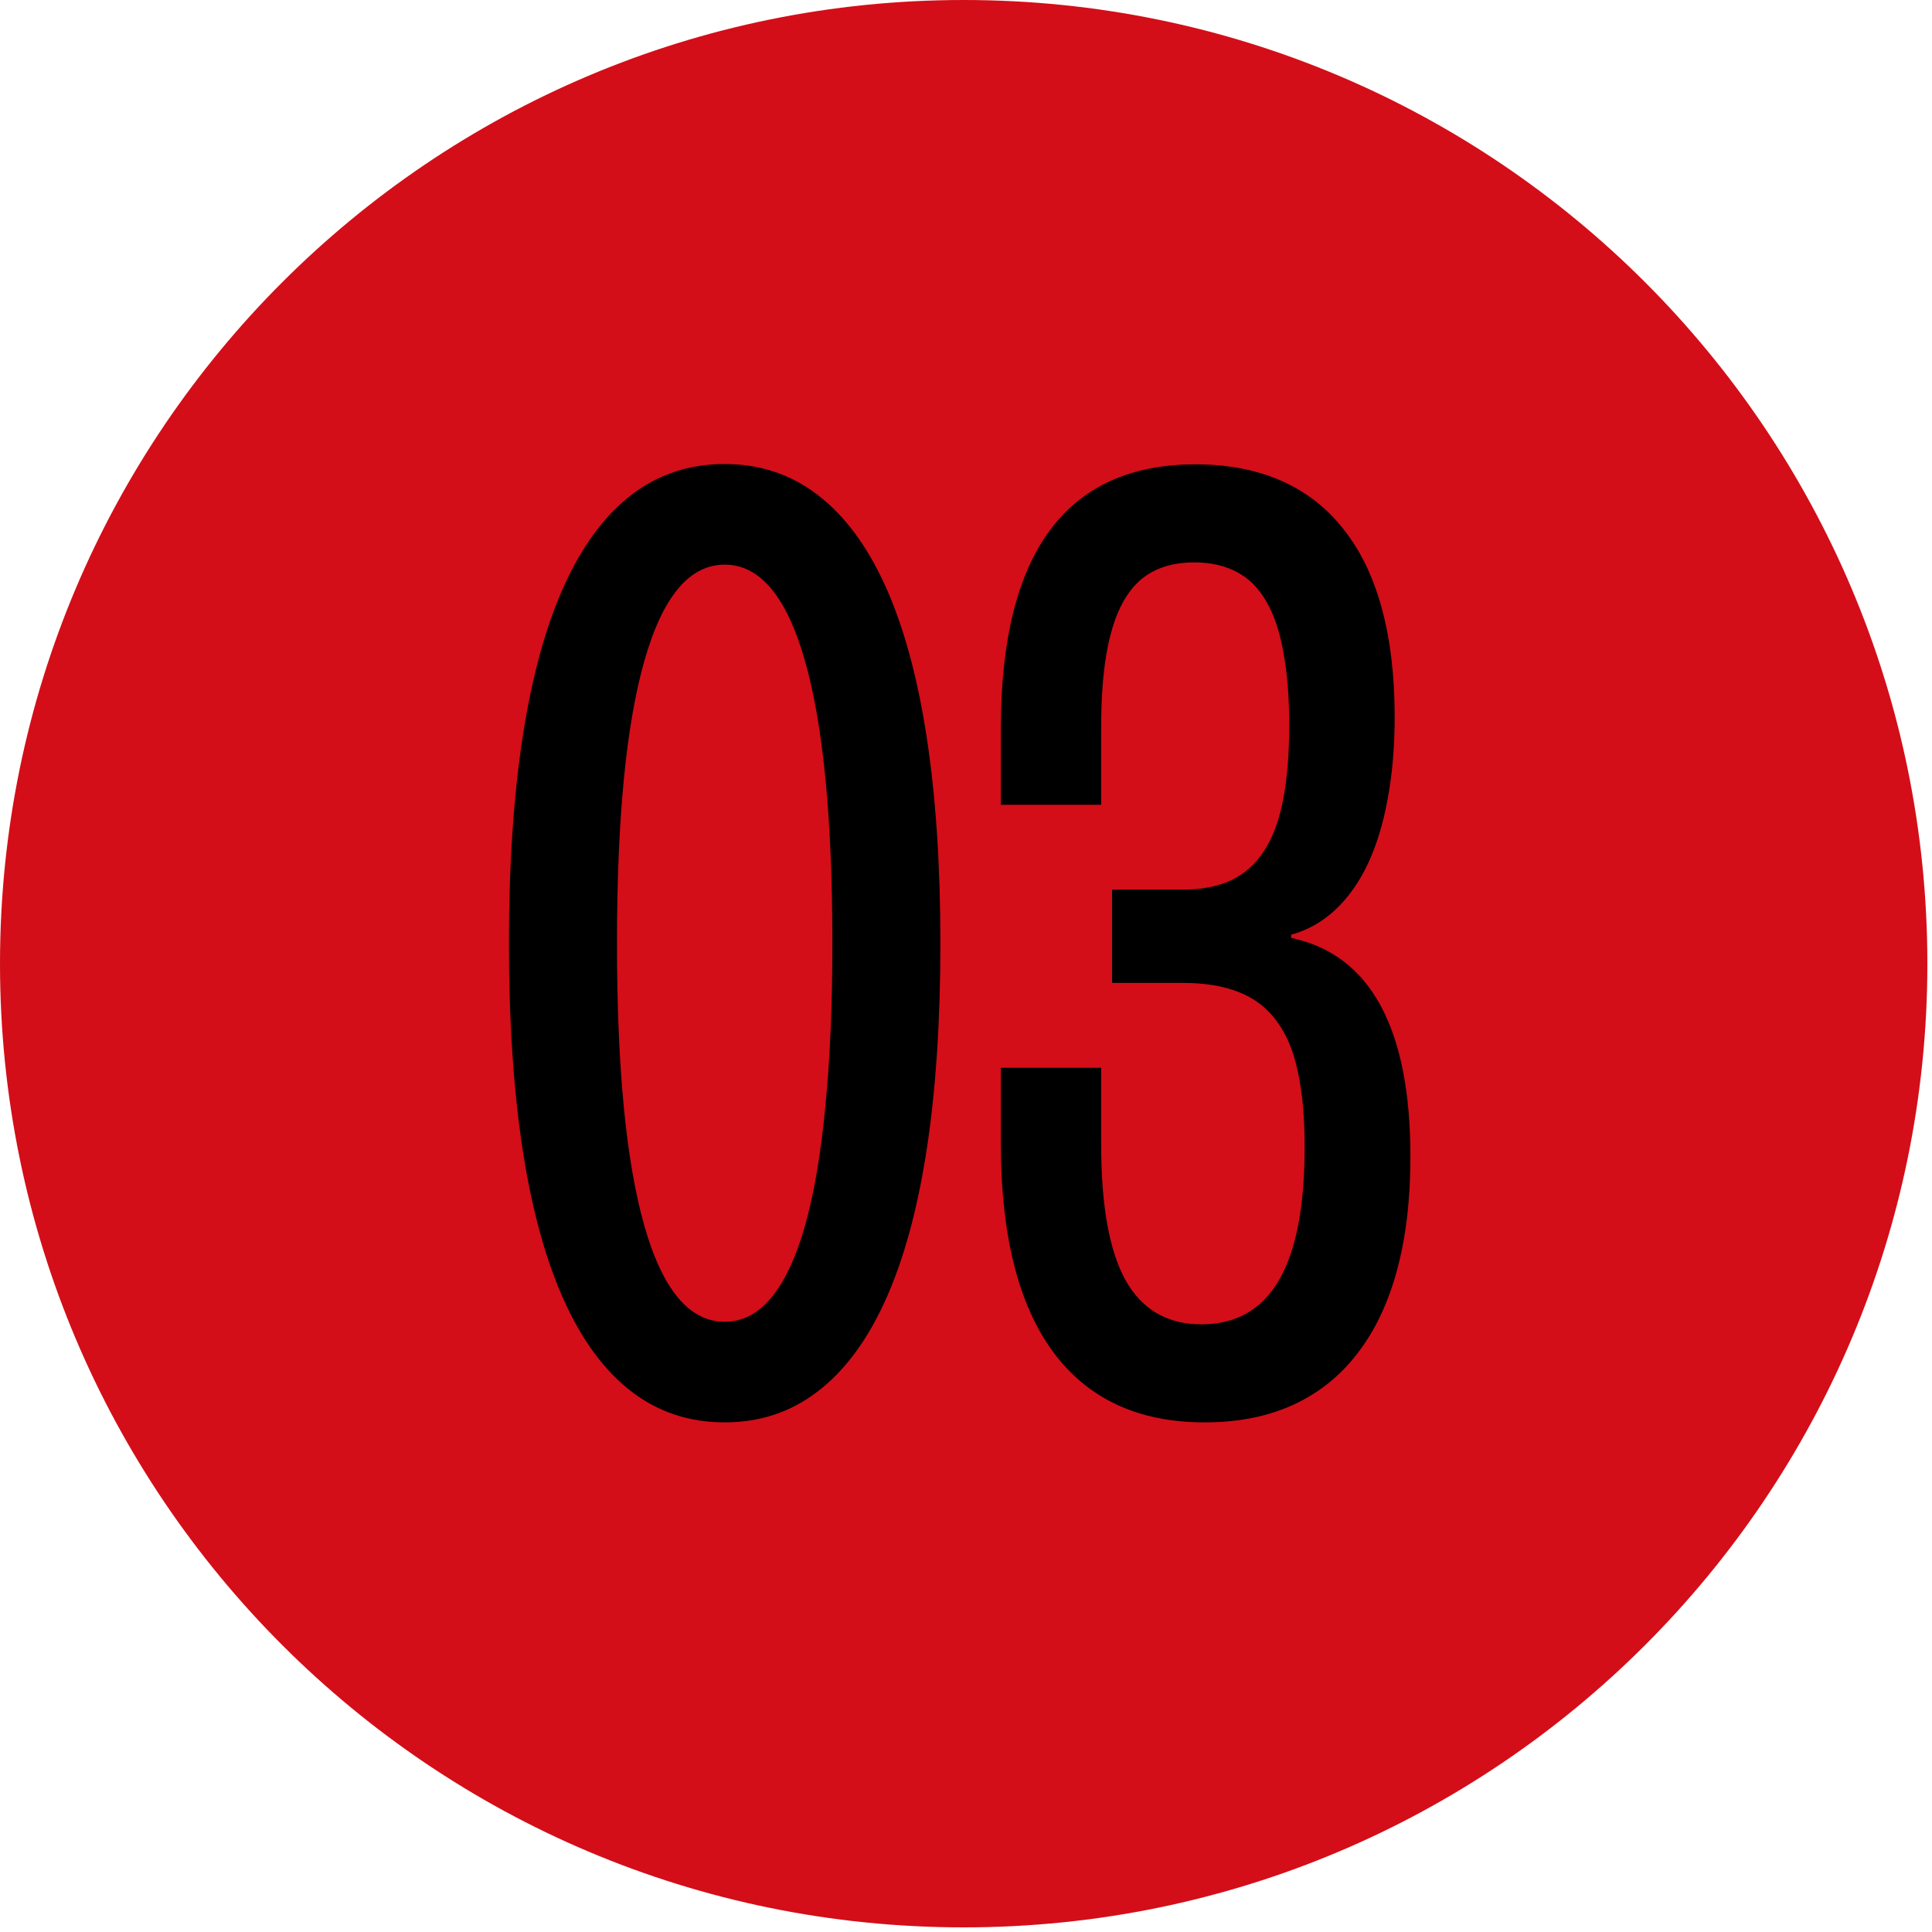
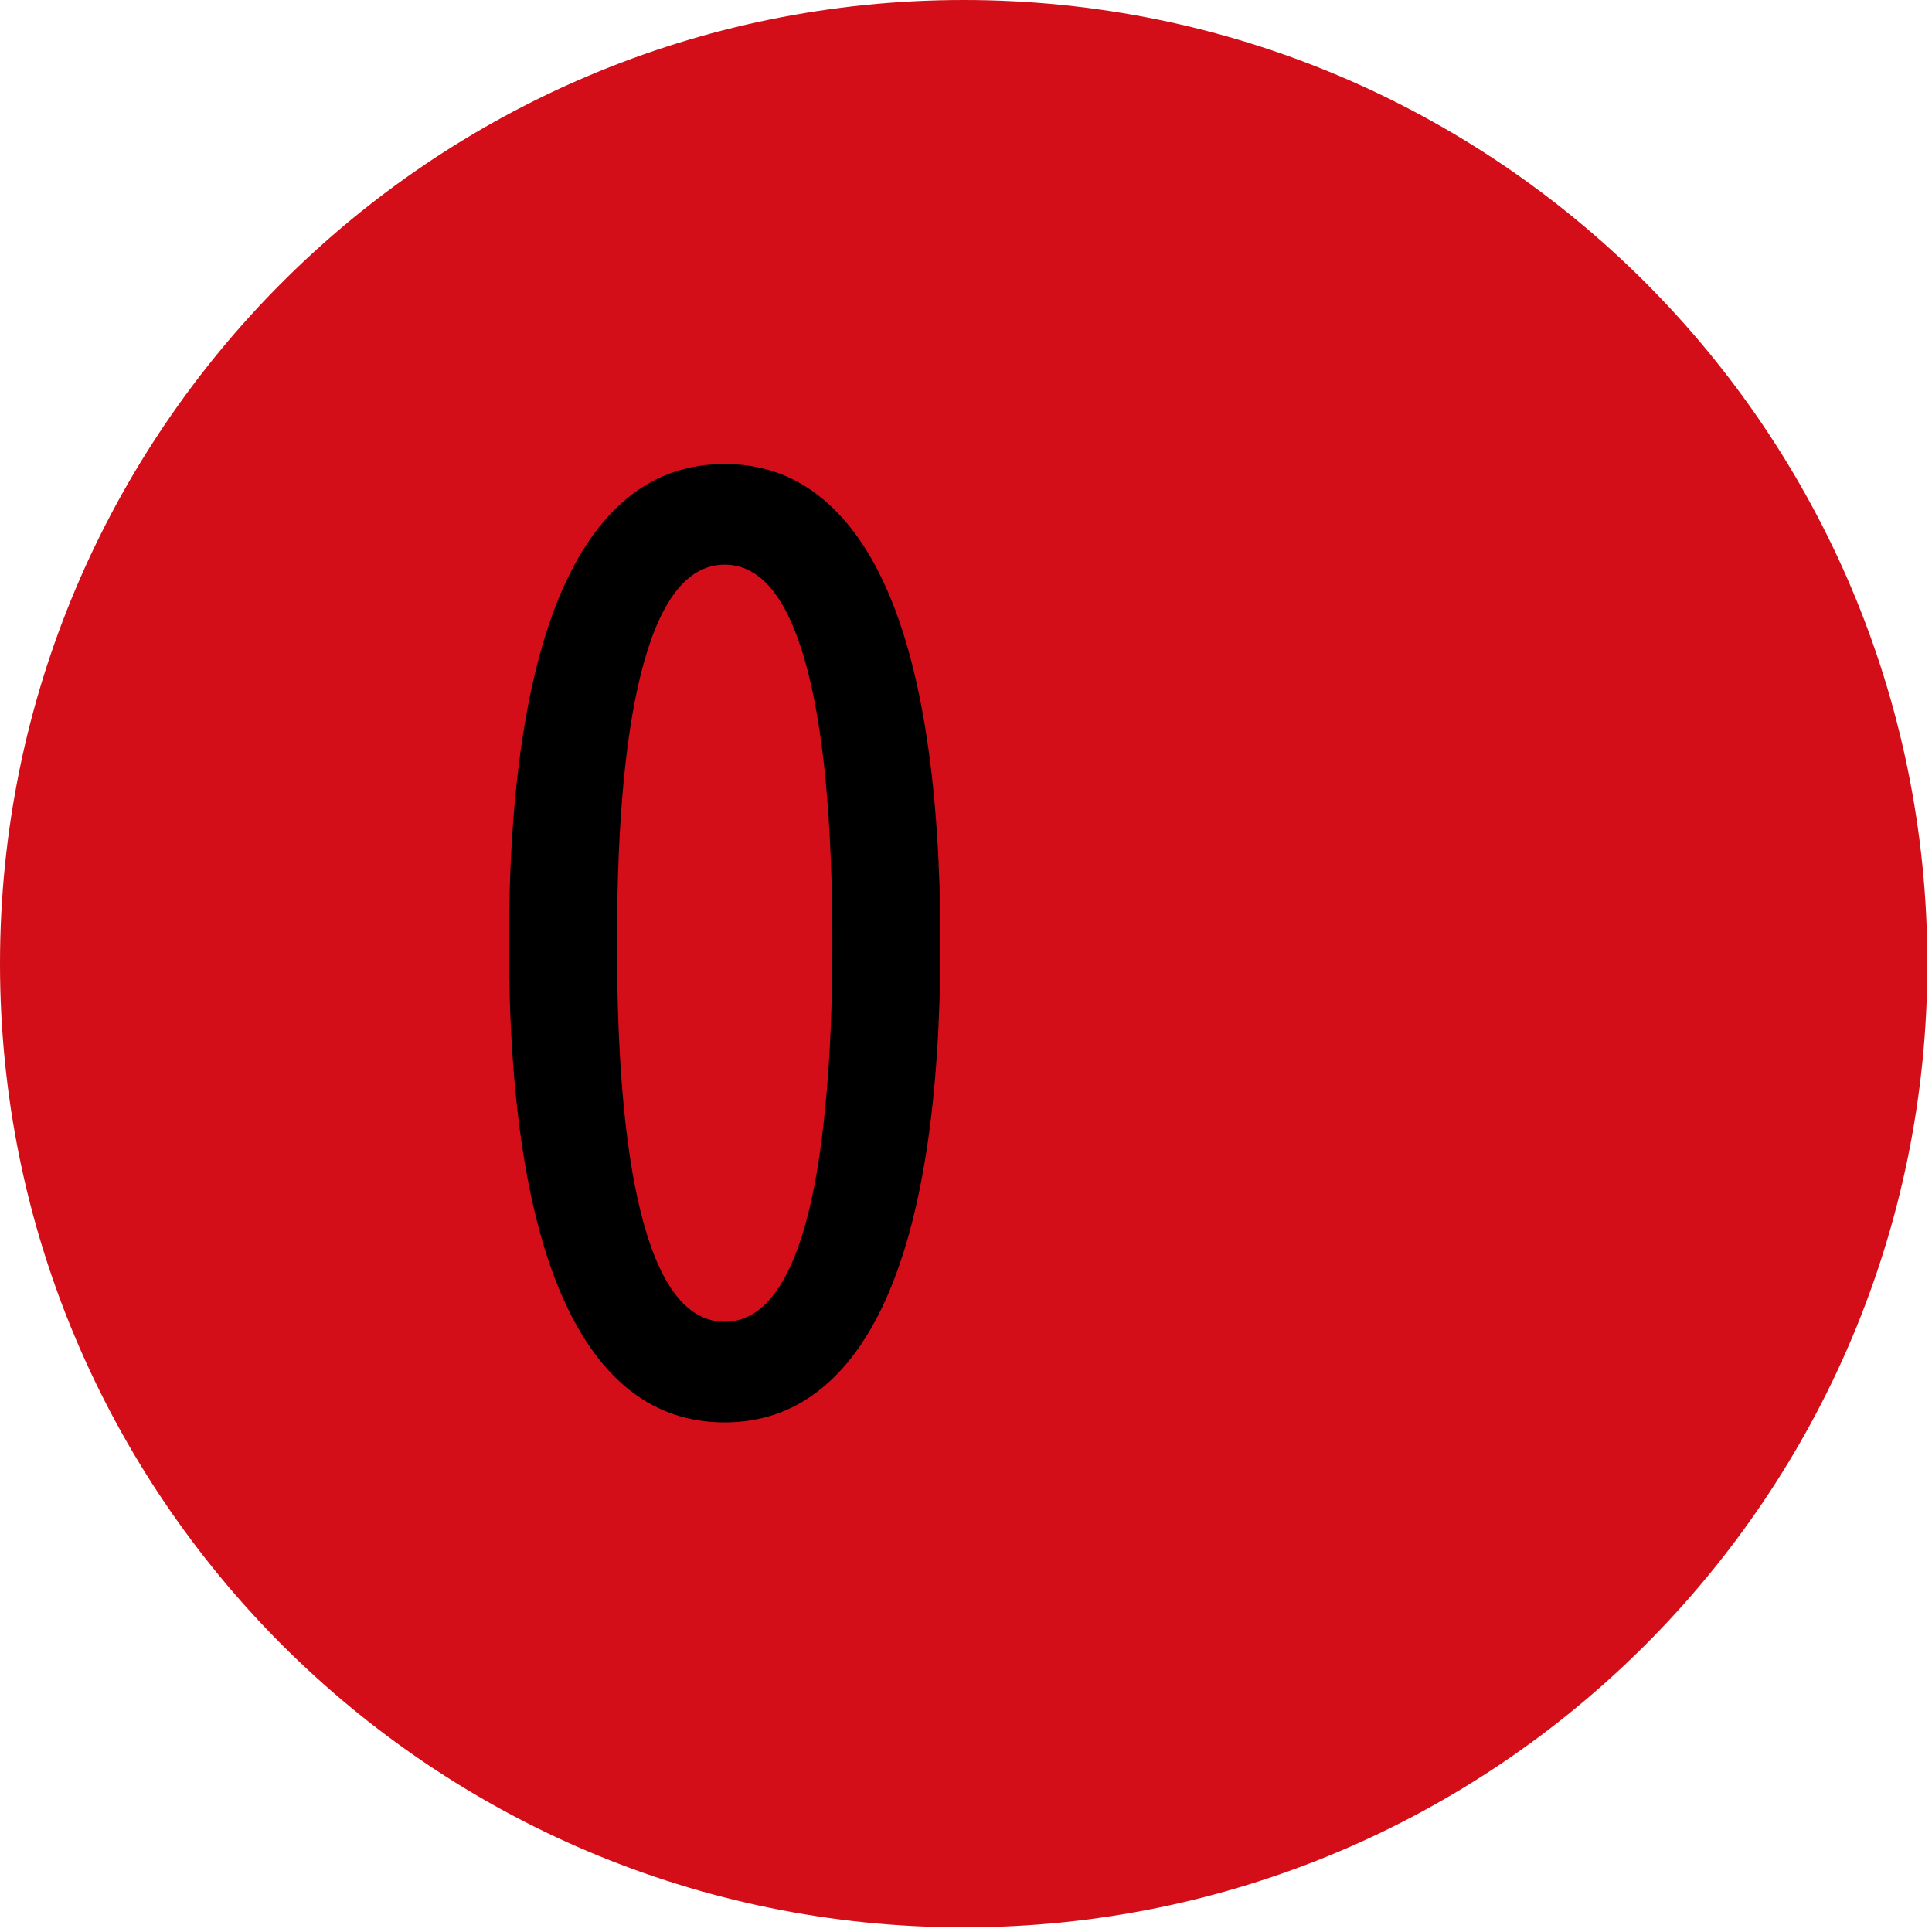
<svg xmlns="http://www.w3.org/2000/svg" width="98" height="98" viewBox="0 0 98 98" fill="none">
  <path d="M48.882 97.765C75.879 97.765 97.765 75.879 97.765 48.882C97.765 21.885 75.879 0 48.882 0C21.885 0 0 21.885 0 48.882C0 75.879 21.885 97.765 48.882 97.765Z" fill="#D30E18" />
  <path d="M25.816 47.851C25.816 43.872 26.05 40.372 26.517 37.349C26.985 34.316 27.681 31.777 28.605 29.733C29.529 27.69 30.67 26.146 32.029 25.102C33.388 24.058 34.965 23.537 36.759 23.537C38.542 23.537 40.113 24.058 41.472 25.102C42.841 26.146 43.988 27.69 44.913 29.733C45.837 31.777 46.532 34.316 47 37.349C47.467 40.383 47.701 43.883 47.701 47.851C47.701 51.82 47.467 55.32 47 58.353C46.532 61.376 45.837 63.909 44.913 65.953C43.988 67.997 42.841 69.541 41.472 70.584C40.113 71.628 38.542 72.15 36.759 72.15C34.965 72.15 33.388 71.628 32.029 70.584C30.67 69.541 29.529 67.997 28.605 65.953C27.681 63.909 26.985 61.376 26.517 58.353C26.05 55.32 25.816 51.82 25.816 47.851ZM31.296 47.851C31.296 54.146 31.758 58.919 32.682 62.169C33.606 65.42 34.965 67.046 36.759 67.046C37.661 67.046 38.449 66.638 39.123 65.823C39.808 64.996 40.379 63.779 40.836 62.169C41.292 60.55 41.635 58.544 41.863 56.152C42.102 53.76 42.222 50.993 42.222 47.851C42.222 41.557 41.76 36.784 40.836 33.533C39.911 30.272 38.553 28.641 36.759 28.641C34.965 28.641 33.606 30.272 32.682 33.533C31.758 36.784 31.296 41.557 31.296 47.851Z" fill="black" />
-   <path d="M50.767 36.974C50.767 32.506 51.593 29.152 53.246 26.912C54.898 24.673 57.361 23.553 60.633 23.553C62.275 23.553 63.726 23.83 64.987 24.385C66.248 24.939 67.303 25.76 68.151 26.847C69.01 27.923 69.657 29.261 70.092 30.859C70.526 32.446 70.744 34.278 70.744 36.355C70.744 37.887 70.624 39.284 70.385 40.545C70.157 41.796 69.82 42.894 69.374 43.84C68.928 44.775 68.379 45.547 67.727 46.155C67.075 46.764 66.33 47.183 65.493 47.411V47.574C67.504 47.998 69.015 49.14 70.026 50.999C71.037 52.858 71.543 55.418 71.543 58.68C71.543 60.854 71.315 62.778 70.858 64.453C70.401 66.127 69.727 67.535 68.836 68.676C67.955 69.818 66.868 70.682 65.574 71.269C64.281 71.856 62.791 72.15 61.106 72.15C57.736 72.15 55.17 70.954 53.409 68.562C51.648 66.159 50.767 62.632 50.767 57.978V54.163H55.855V58.027C55.855 61.148 56.268 63.452 57.094 64.942C57.931 66.431 59.214 67.176 60.943 67.176C62.693 67.176 64.003 66.431 64.873 64.942C65.743 63.452 66.178 61.197 66.178 58.174C66.178 56.685 66.064 55.418 65.835 54.374C65.618 53.32 65.259 52.461 64.759 51.798C64.27 51.124 63.634 50.635 62.851 50.33C62.068 50.015 61.122 49.857 60.013 49.857H56.409V45.128H59.965C60.932 45.128 61.758 44.97 62.443 44.655C63.128 44.329 63.688 43.829 64.123 43.155C64.569 42.47 64.889 41.605 65.085 40.562C65.292 39.507 65.395 38.252 65.395 36.795C65.395 35.36 65.297 34.126 65.101 33.093C64.917 32.049 64.629 31.19 64.237 30.516C63.846 29.831 63.346 29.331 62.737 29.016C62.128 28.69 61.405 28.527 60.568 28.527C59.742 28.527 59.029 28.69 58.432 29.016C57.844 29.331 57.361 29.831 56.98 30.516C56.6 31.19 56.317 32.06 56.132 33.126C55.947 34.18 55.855 35.441 55.855 36.909V40.823H50.767V36.974Z" fill="black" />
</svg>